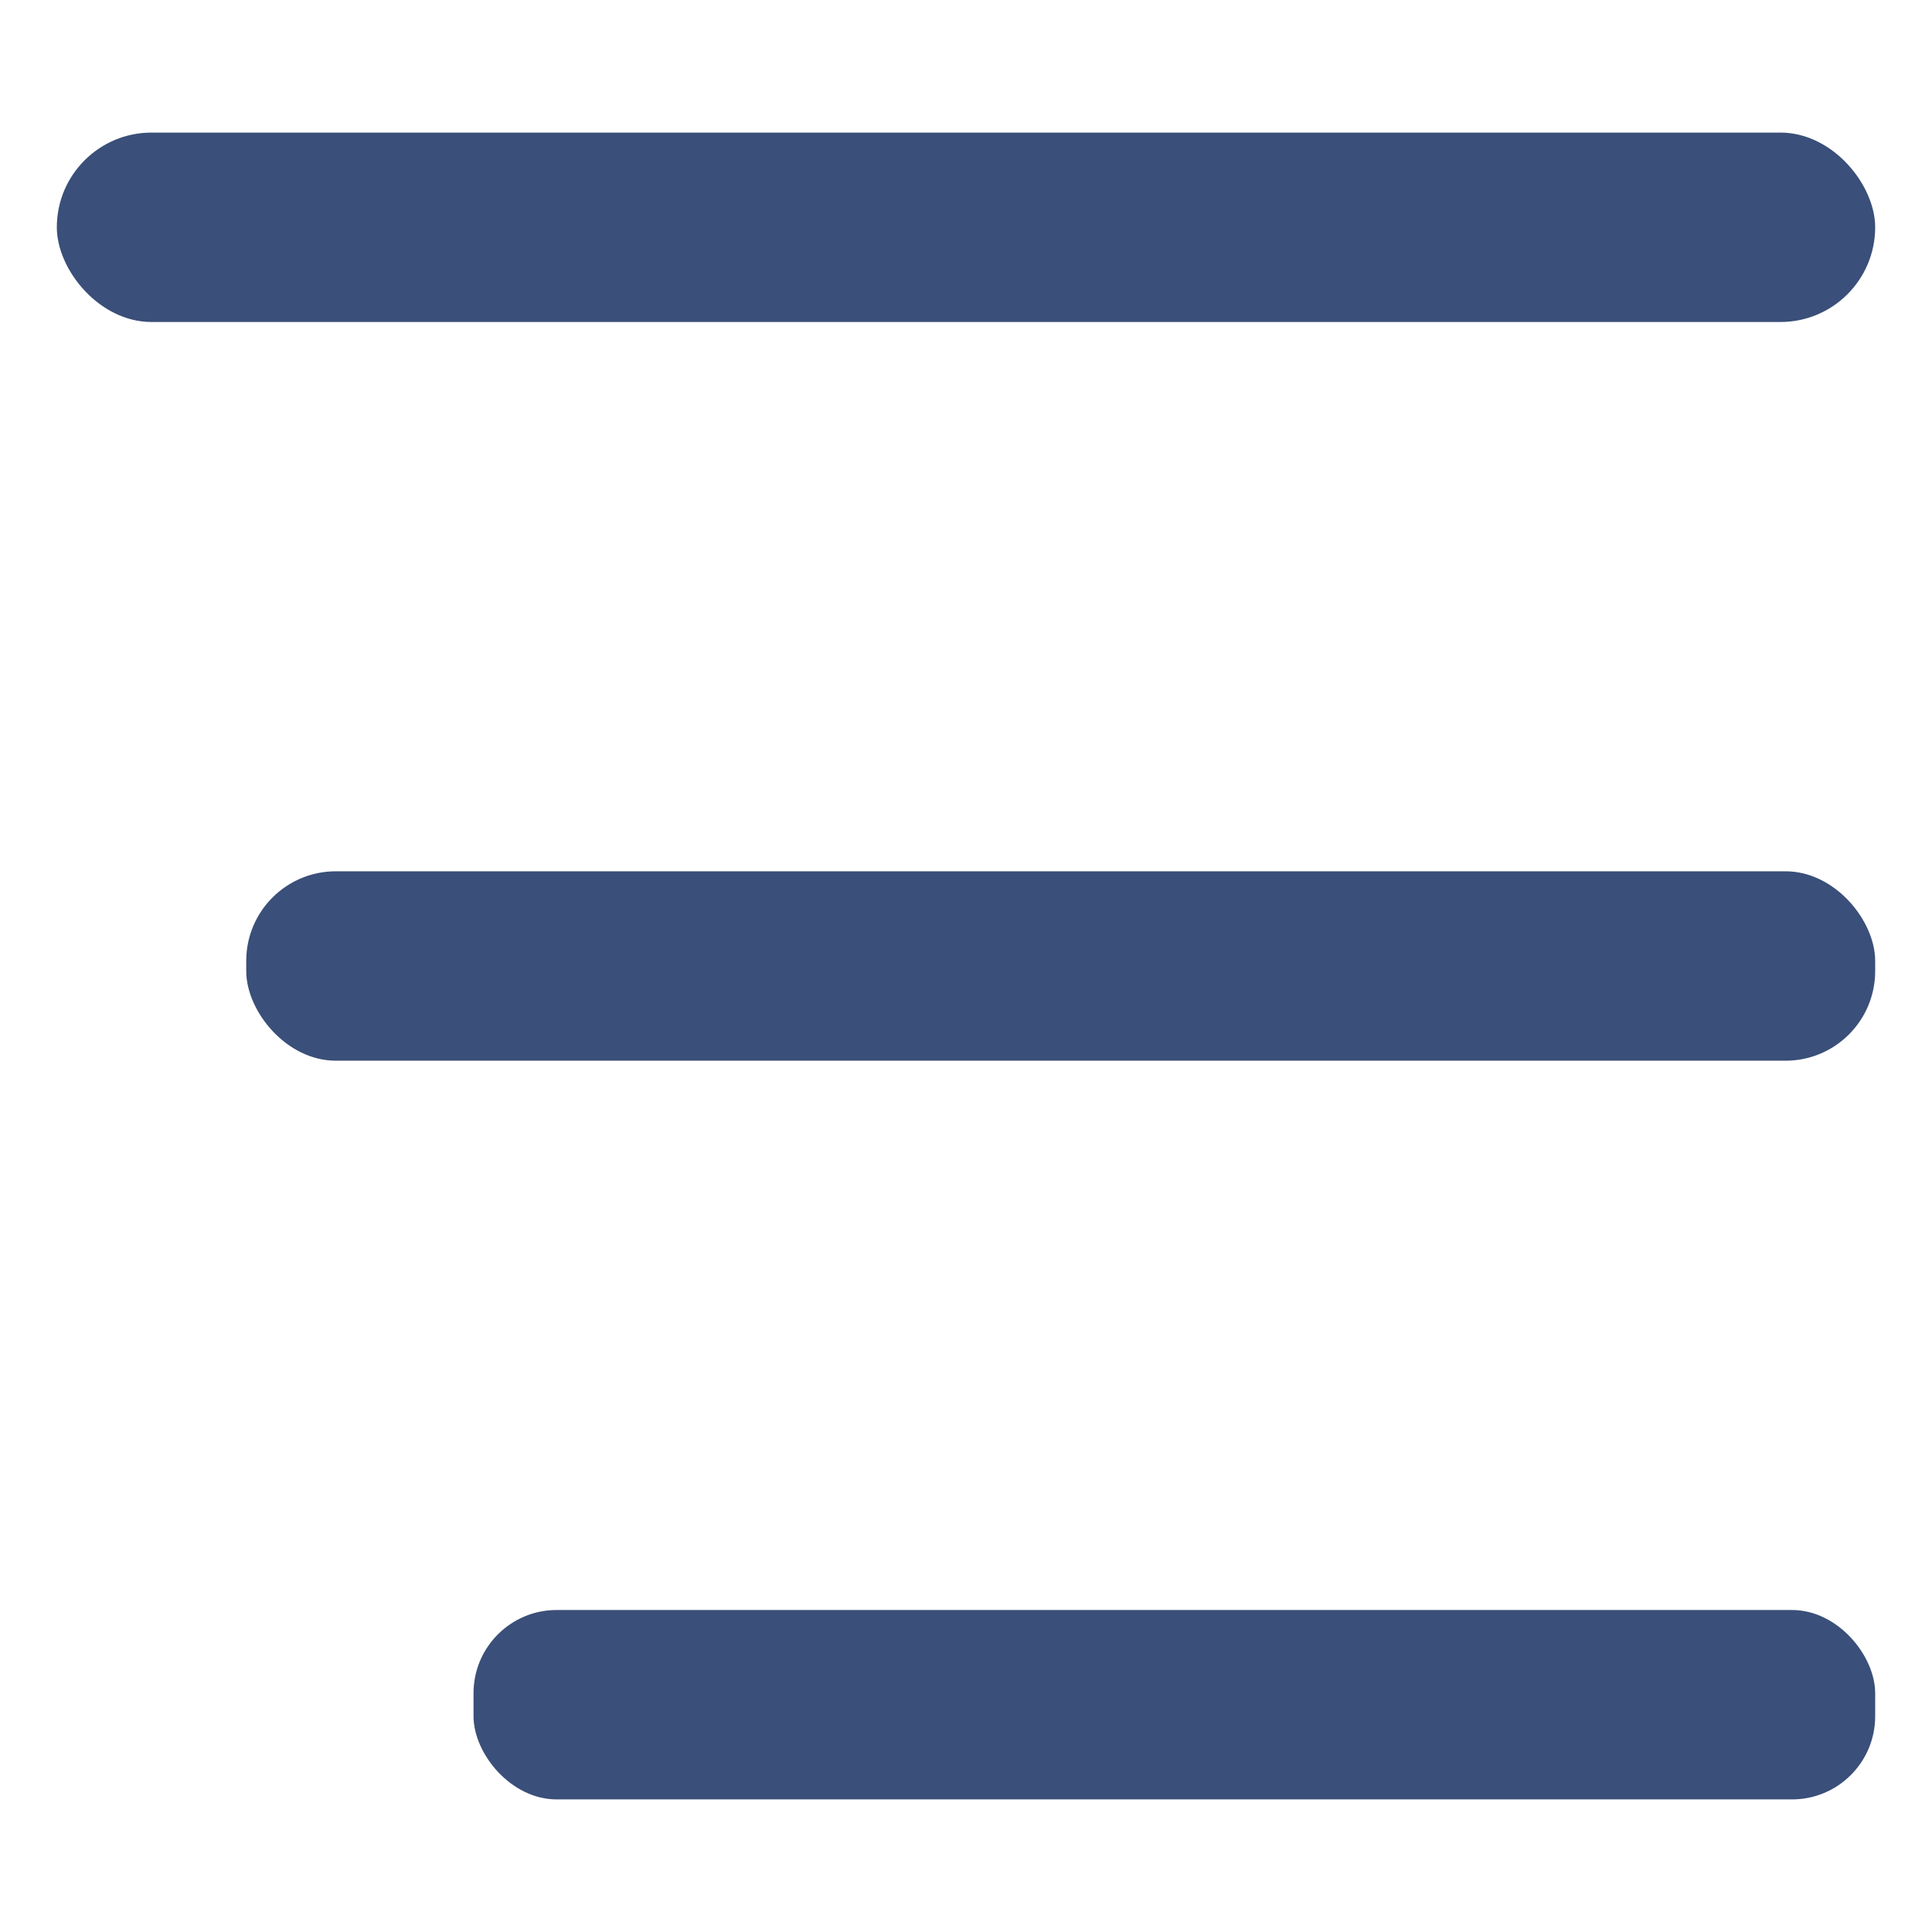
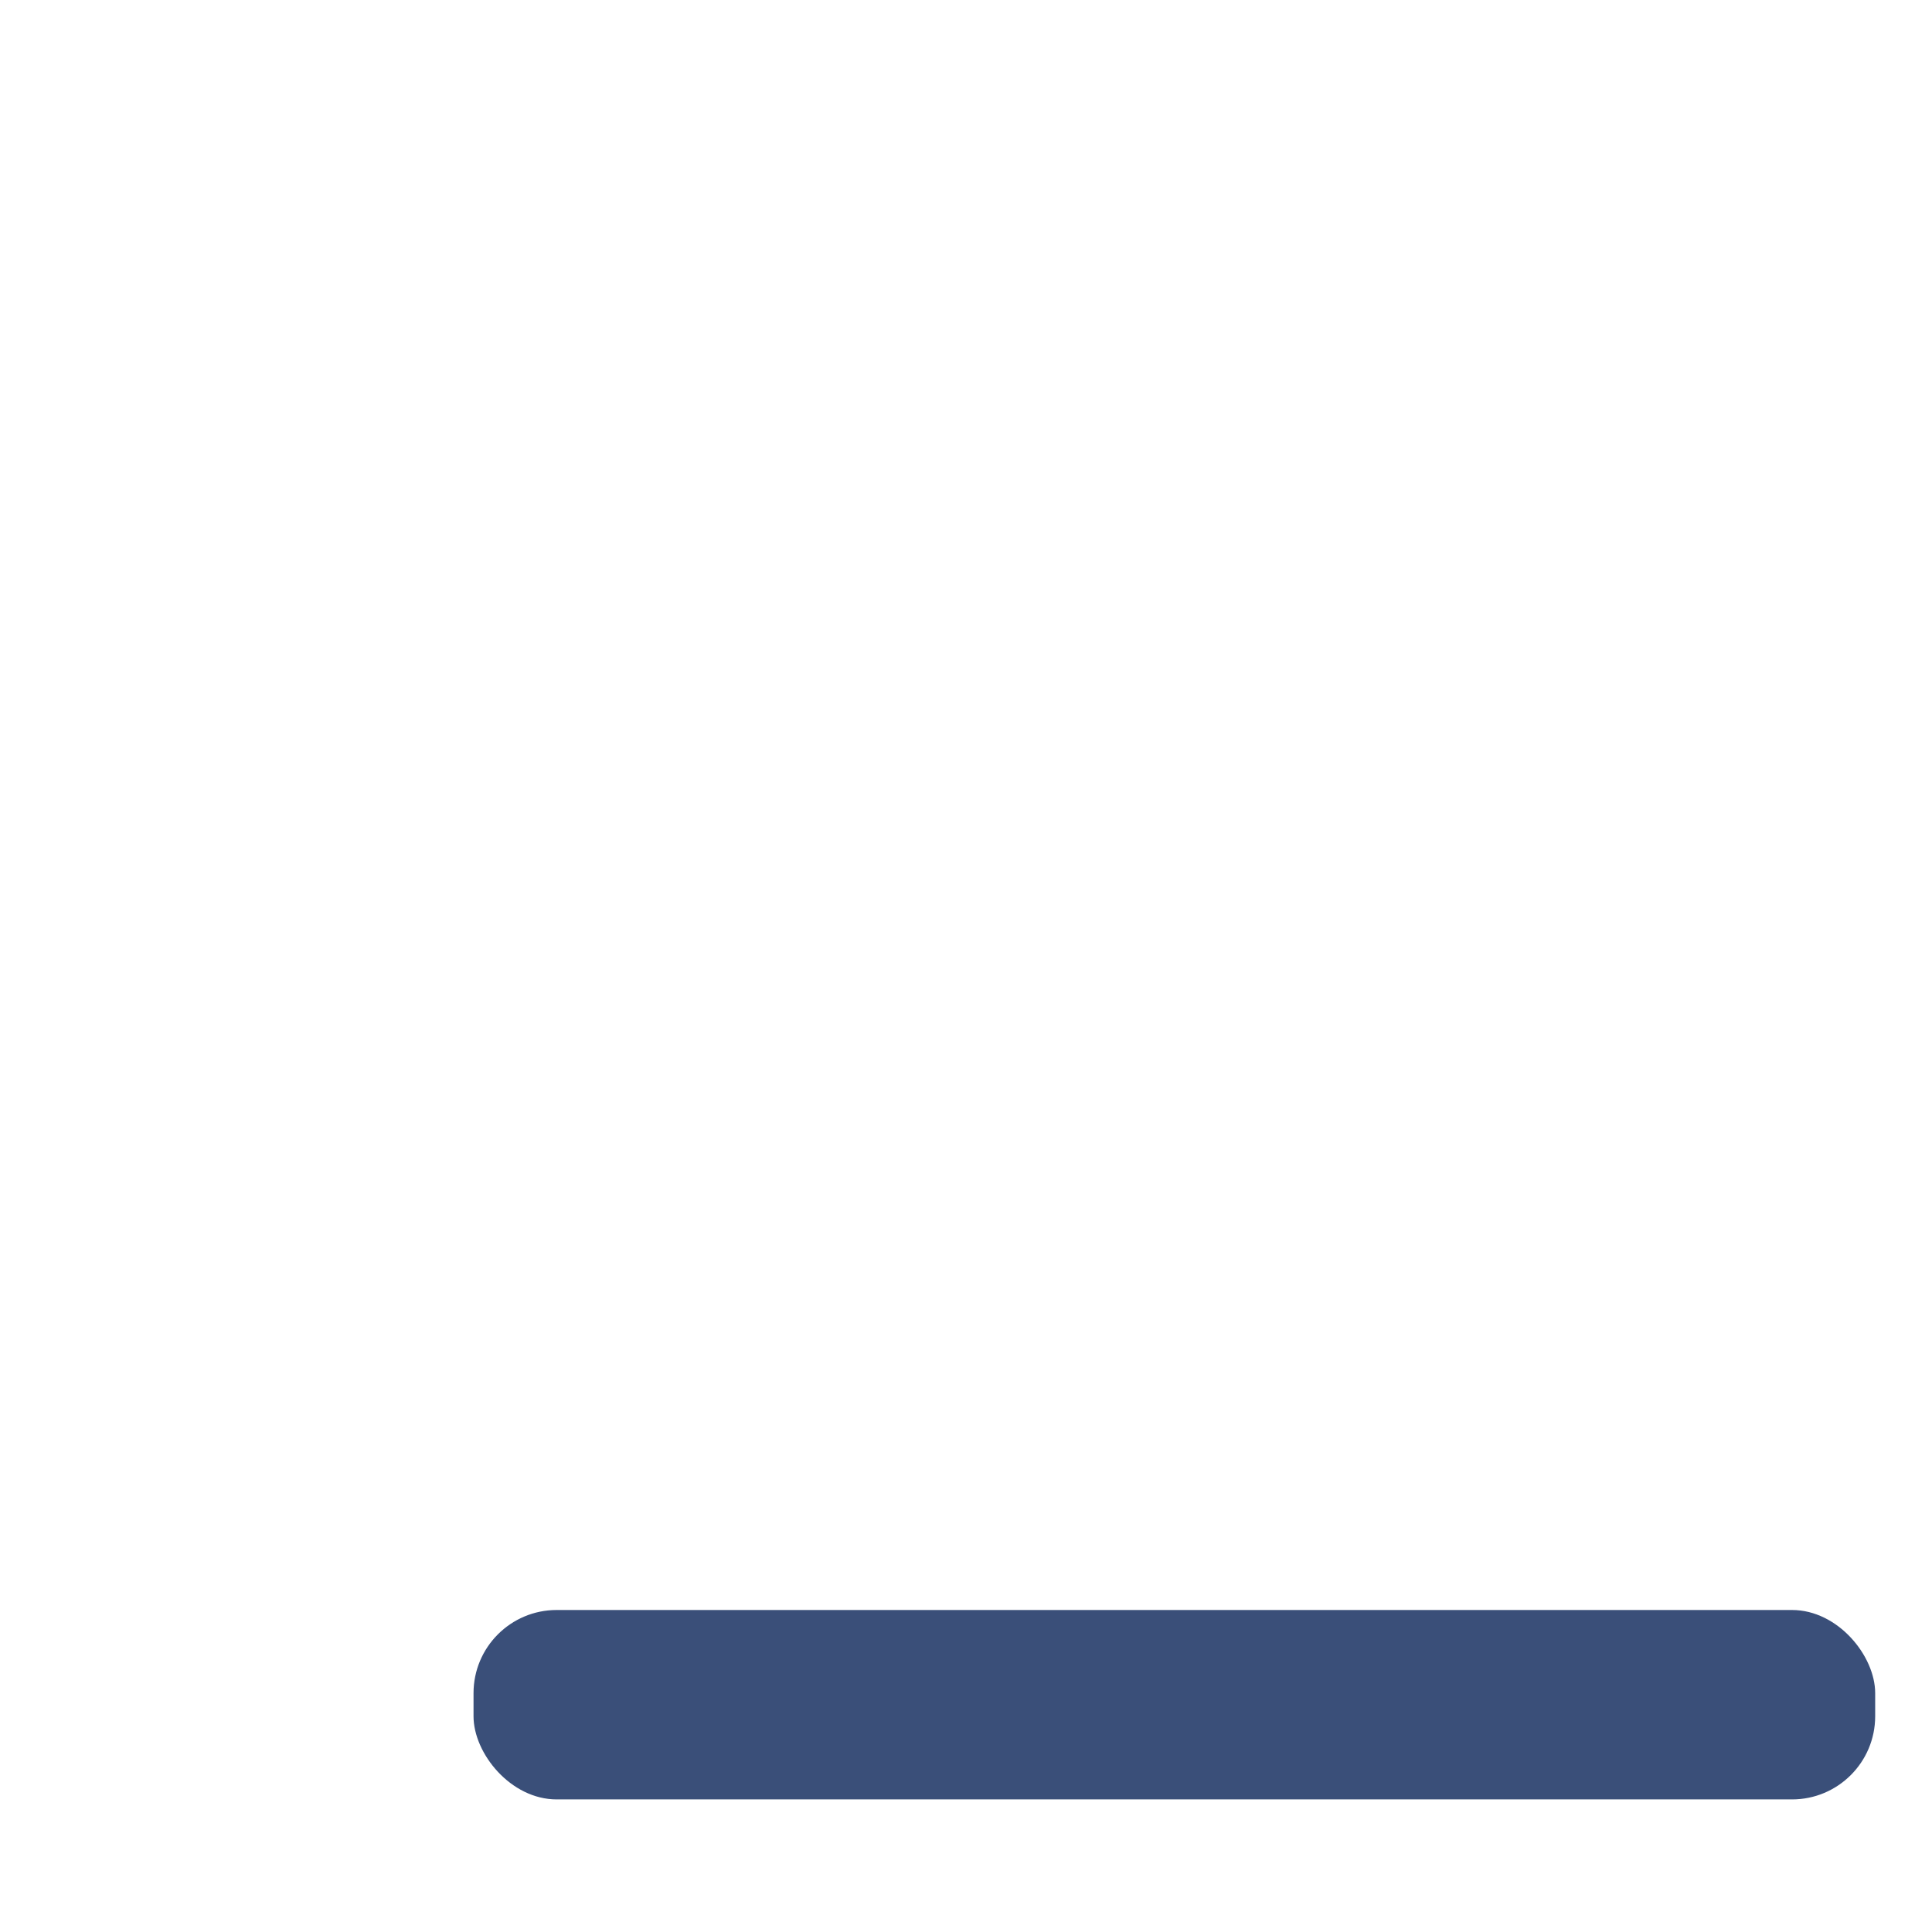
<svg xmlns="http://www.w3.org/2000/svg" id="Capa_1" data-name="Capa 1" viewBox="0 0 102 102">
  <defs>
    <style> .cls-1 { fill: #3a4f79; stroke-width: 0px; } </style>
  </defs>
-   <rect class="cls-1" x="3" y="7" width="96" height="10" rx="5" ry="5" />
-   <rect class="cls-1" x="13" y="46" width="86" height="10" rx="4.73" ry="4.73" />
  <rect class="cls-1" x="25" y="85" width="74" height="10" rx="4.39" ry="4.39" />
</svg>